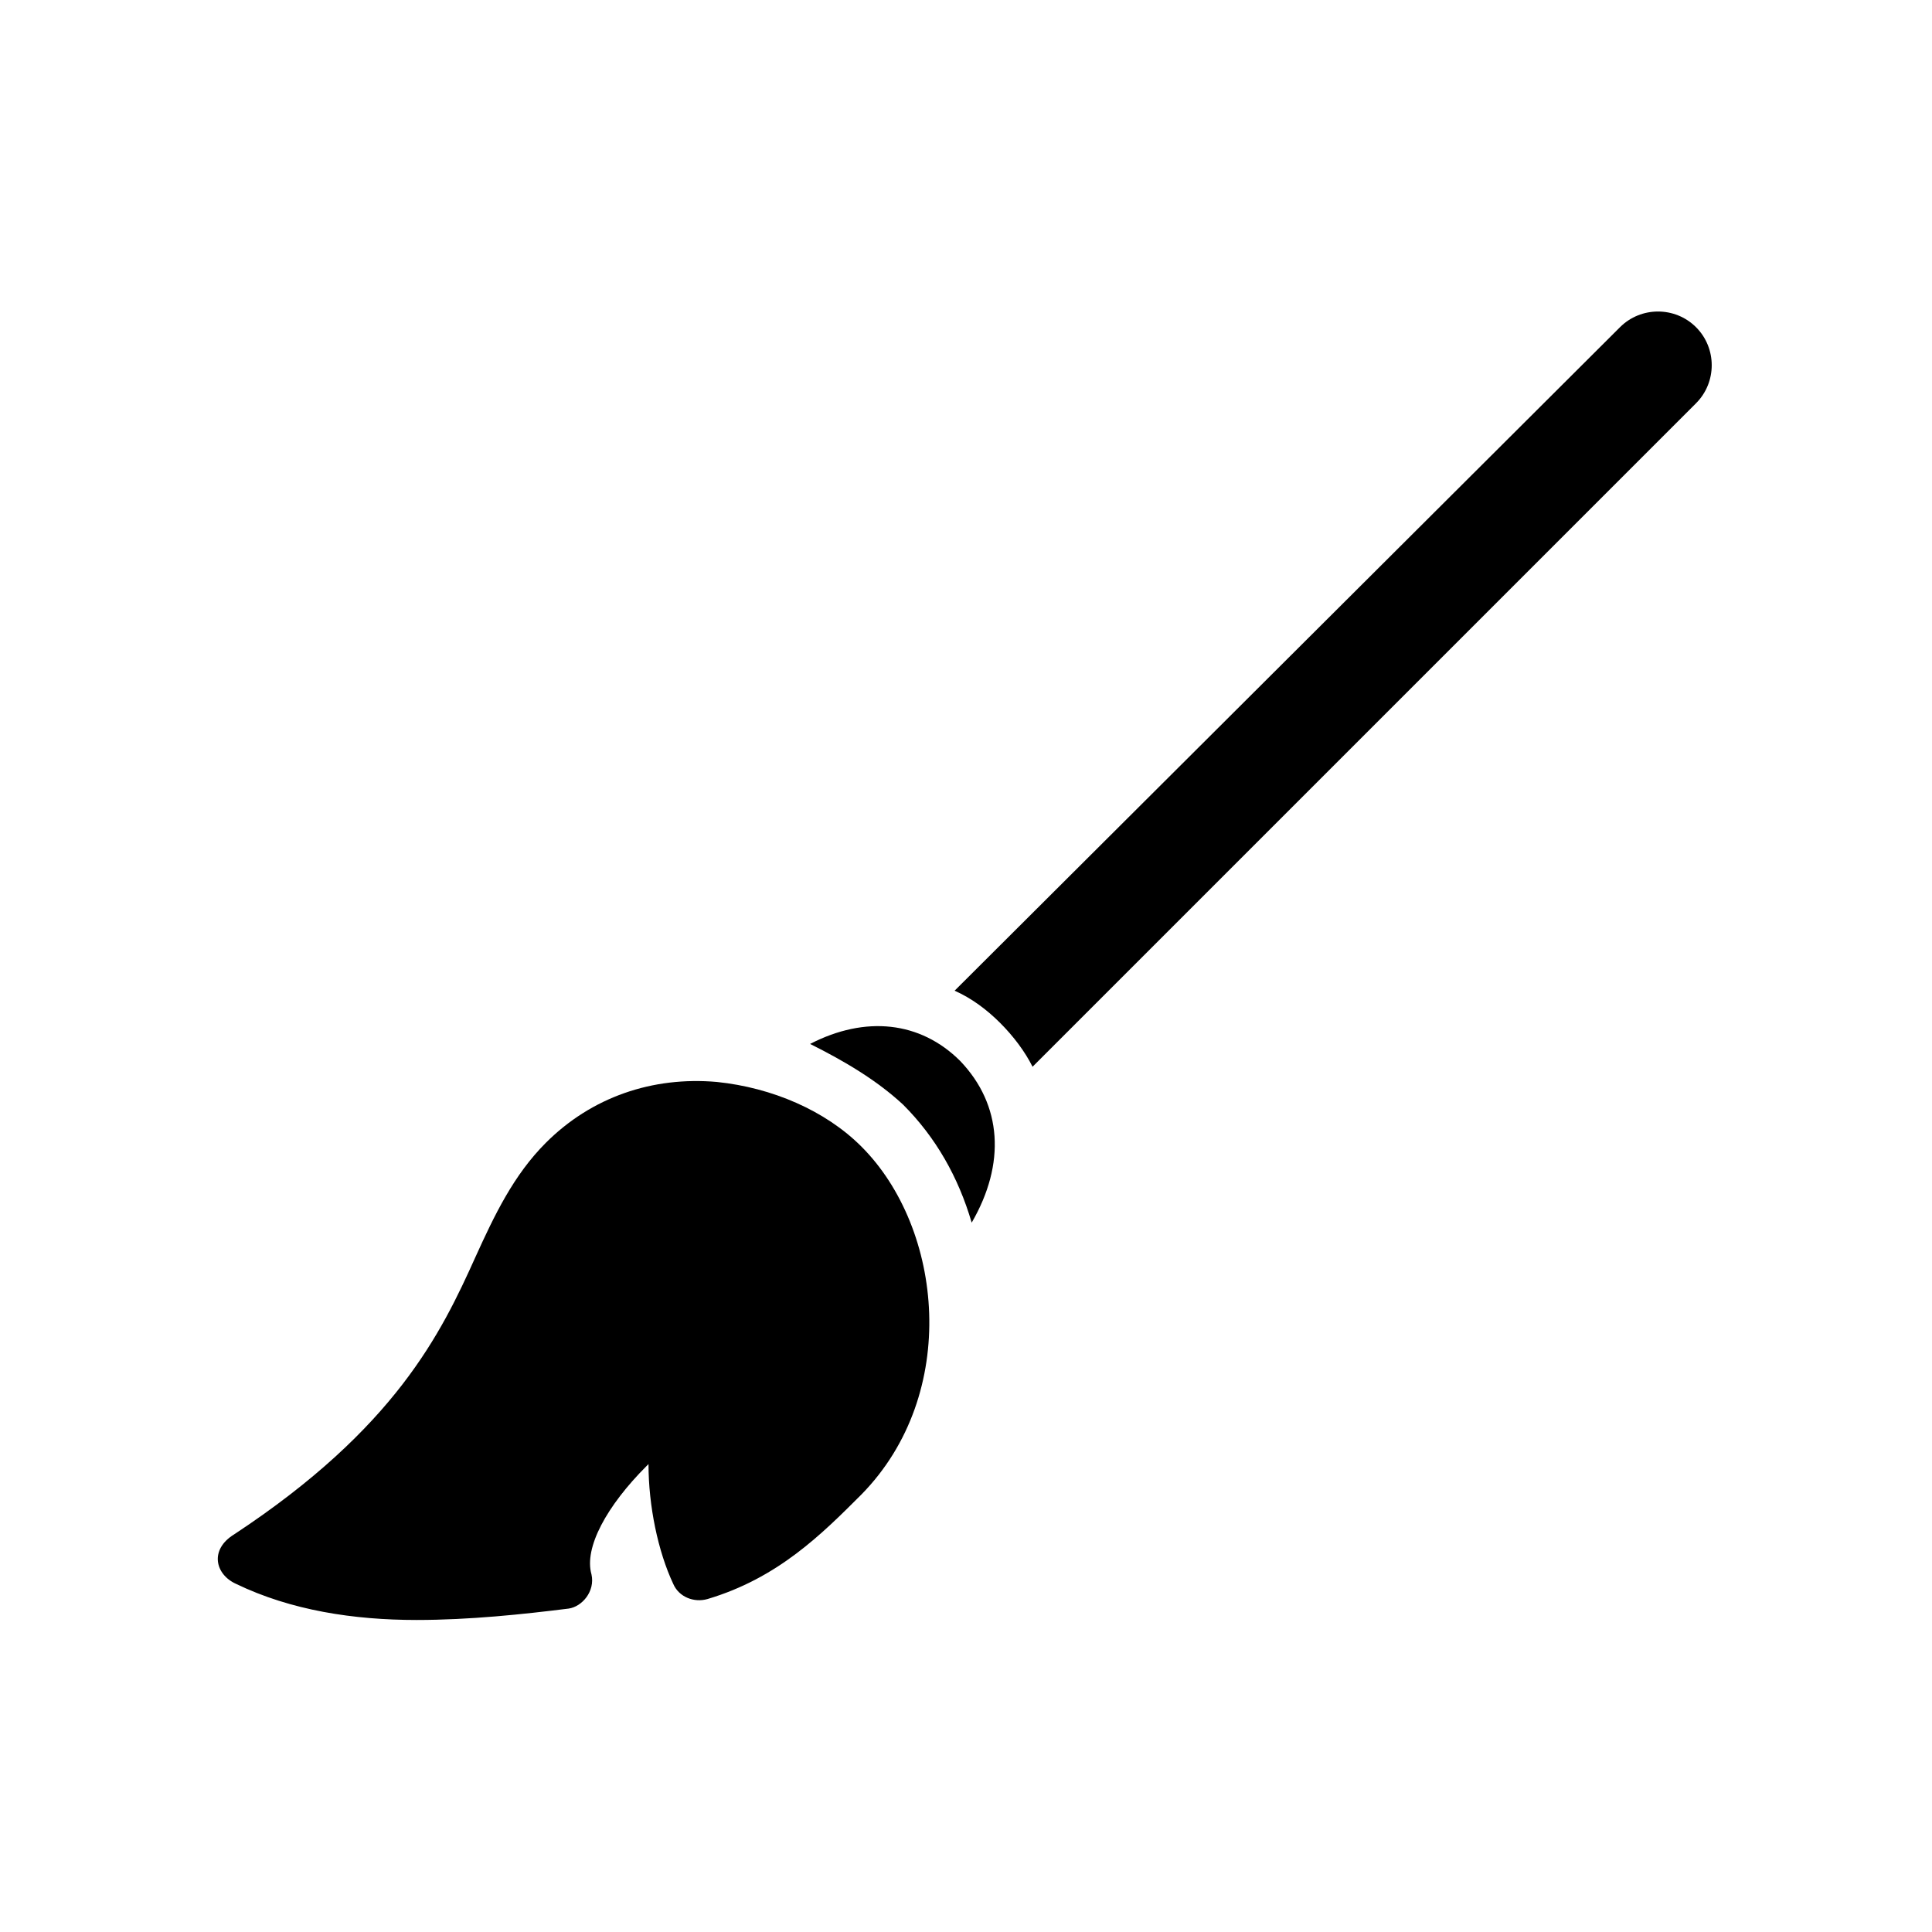
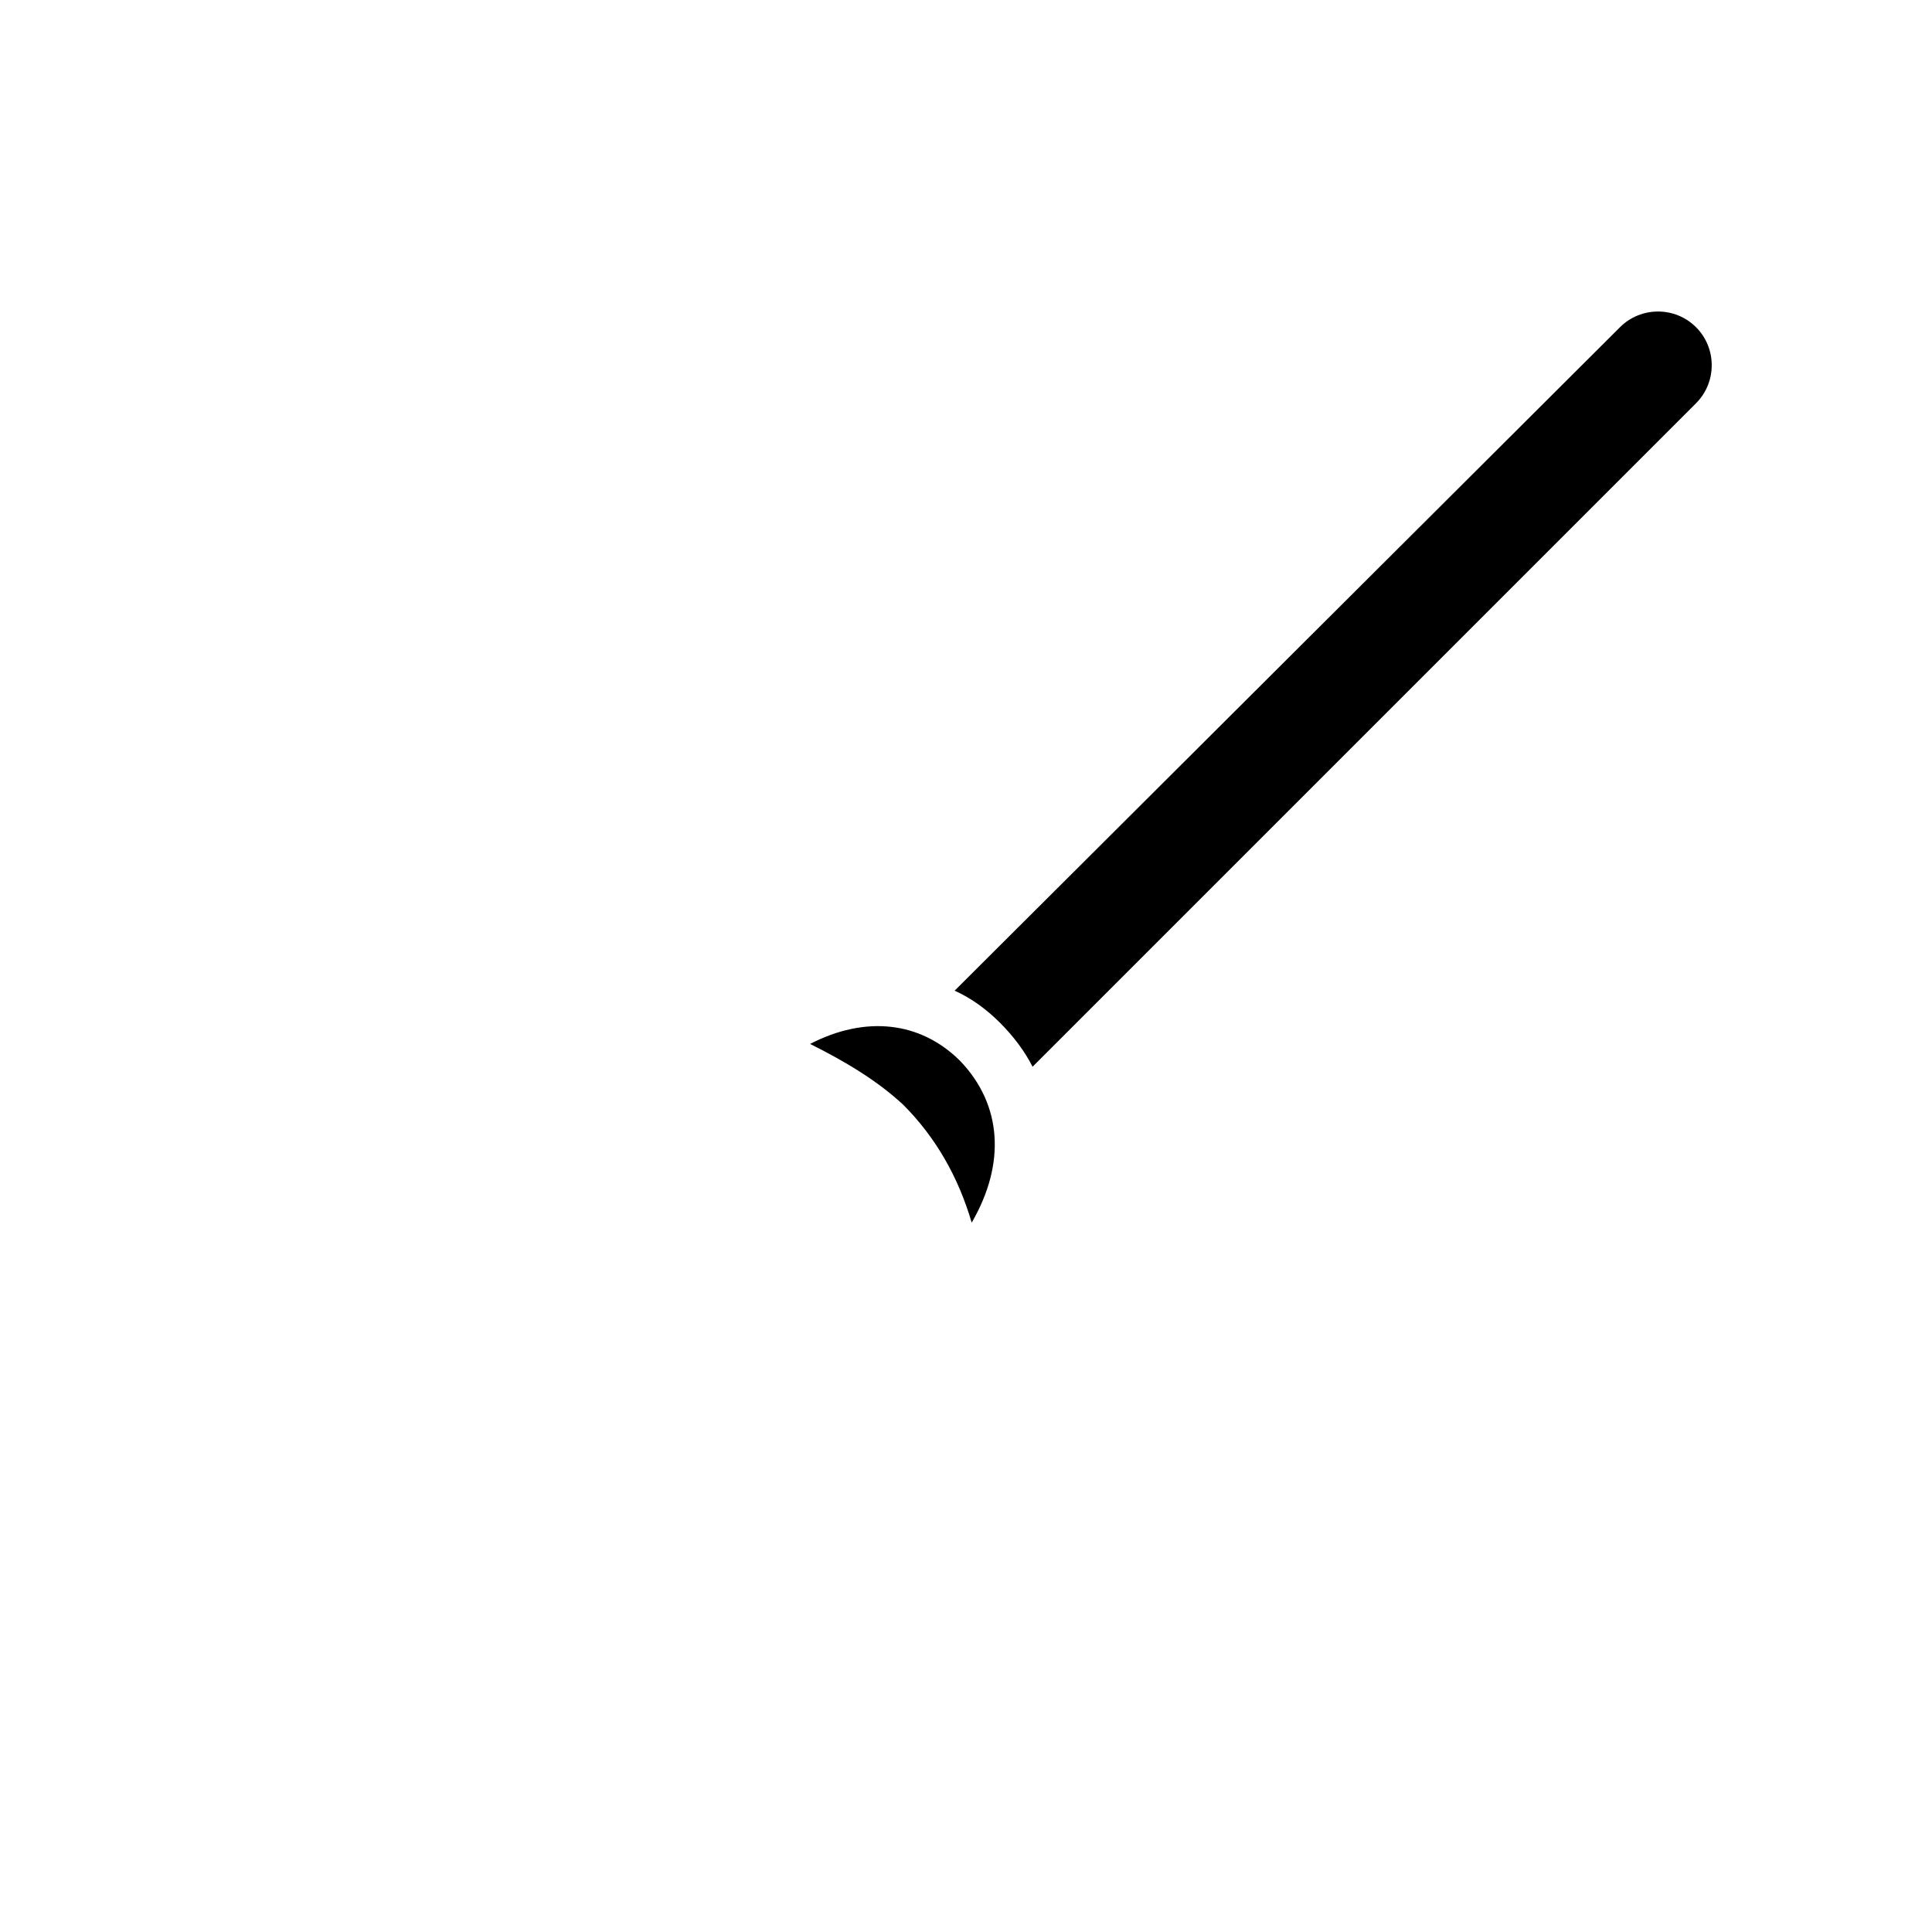
<svg xmlns="http://www.w3.org/2000/svg" fill="#000000" width="800px" height="800px" version="1.1" viewBox="144 144 512 512">
  <g>
-     <path d="m254.4 573.31c-16.625 0-33.25-2.519-47.863-9.574-5.543-2.519-7.055-9.07-0.504-13.098 42.824-28.215 54.914-53.402 63.984-73.555 5.039-11.082 10.078-21.664 18.641-30.23 12.09-12.09 28.215-17.633 45.344-16.121 14.609 1.512 28.719 7.559 38.289 17.129 21.664 21.664 26.199 65.496 0 92.195-10.578 10.578-22.168 22.168-40.809 27.711-3.527 1.008-7.559-0.504-9.07-4.031-4.031-8.566-6.551-20.656-6.551-31.738l-0.504 0.504c-10.578 10.578-16.625 21.664-14.609 28.719 1.008 4.535-2.519 8.566-6.047 9.07-12.09 1.508-26.195 3.019-40.301 3.019z" />
    <path d="m383.37 436.78c8.566 8.566 14.609 19.145 18.137 31.234 9.07-15.617 8.062-31.234-3.023-42.824-10.578-10.578-25.191-12.09-39.801-4.535 9.07 4.535 17.637 9.574 24.688 16.125z" />
    <path d="m409.07 415.11c3.527 3.527 6.551 7.559 8.566 11.586l175.83-175.83c5.543-5.543 5.543-14.609 0-20.152-5.543-5.543-14.609-5.543-20.152 0l-176.33 175.83c4.535 2.016 8.562 5.039 12.09 8.566z" />
  </g>
</svg>